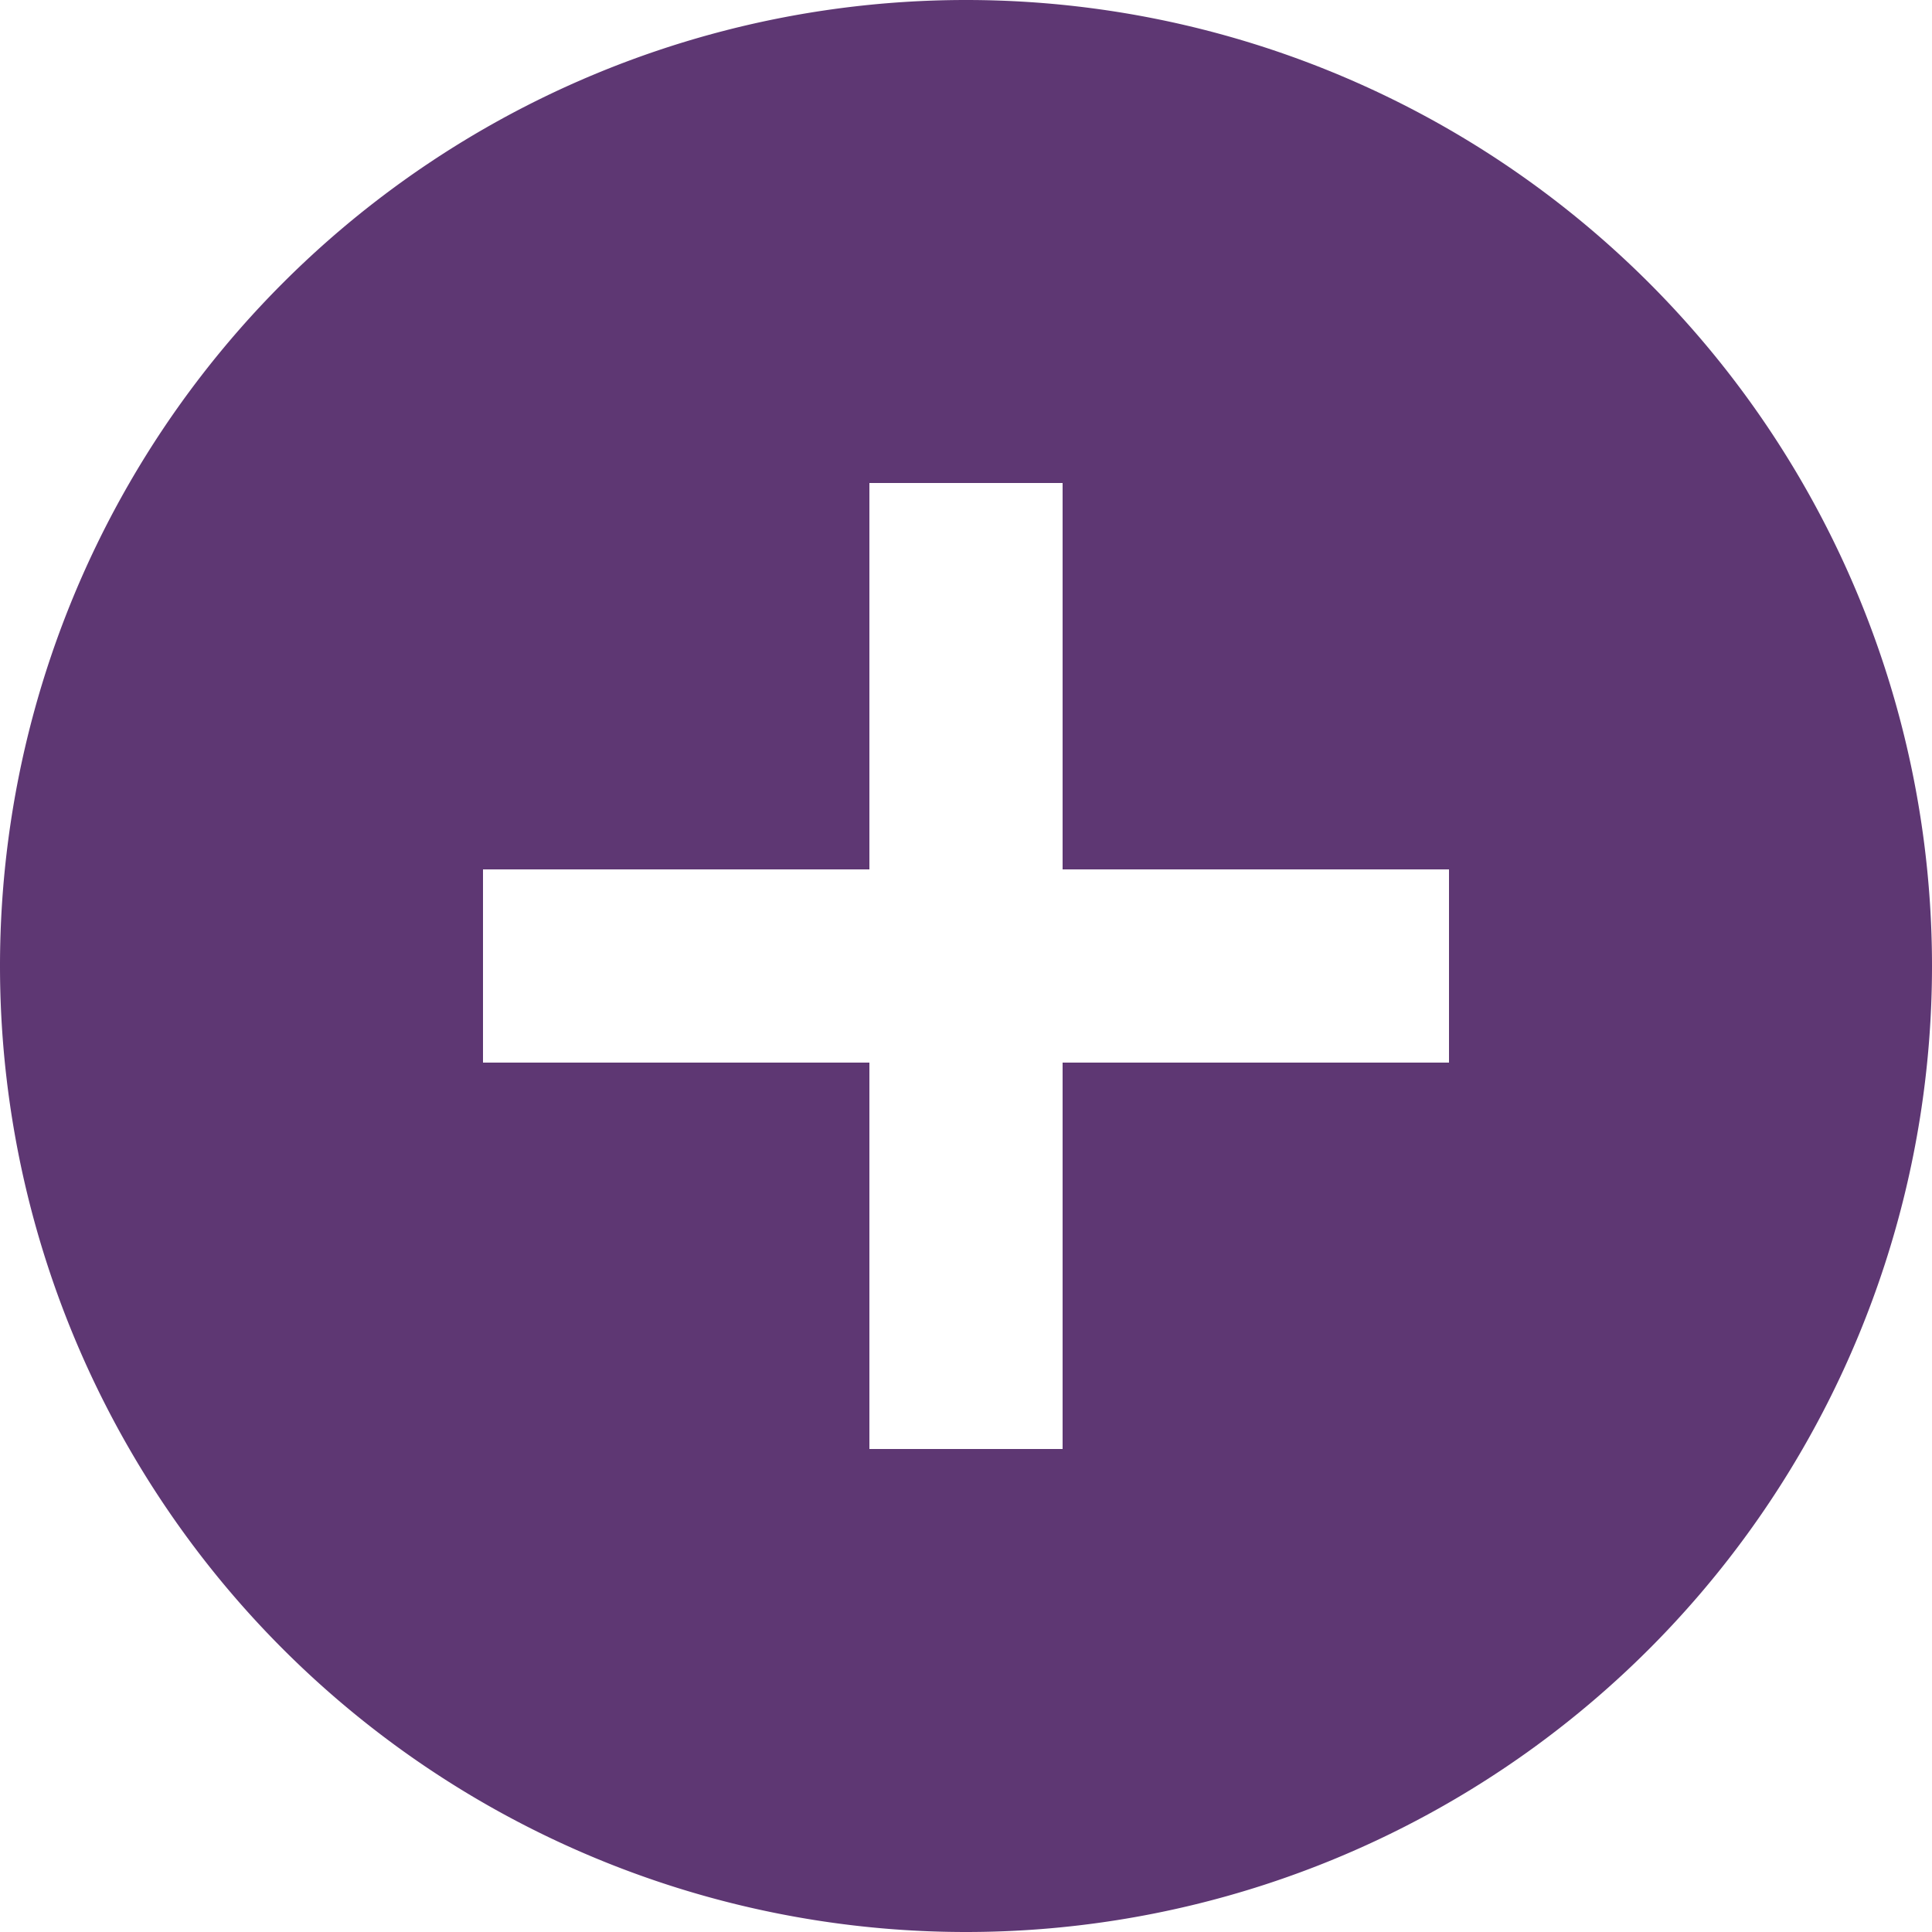
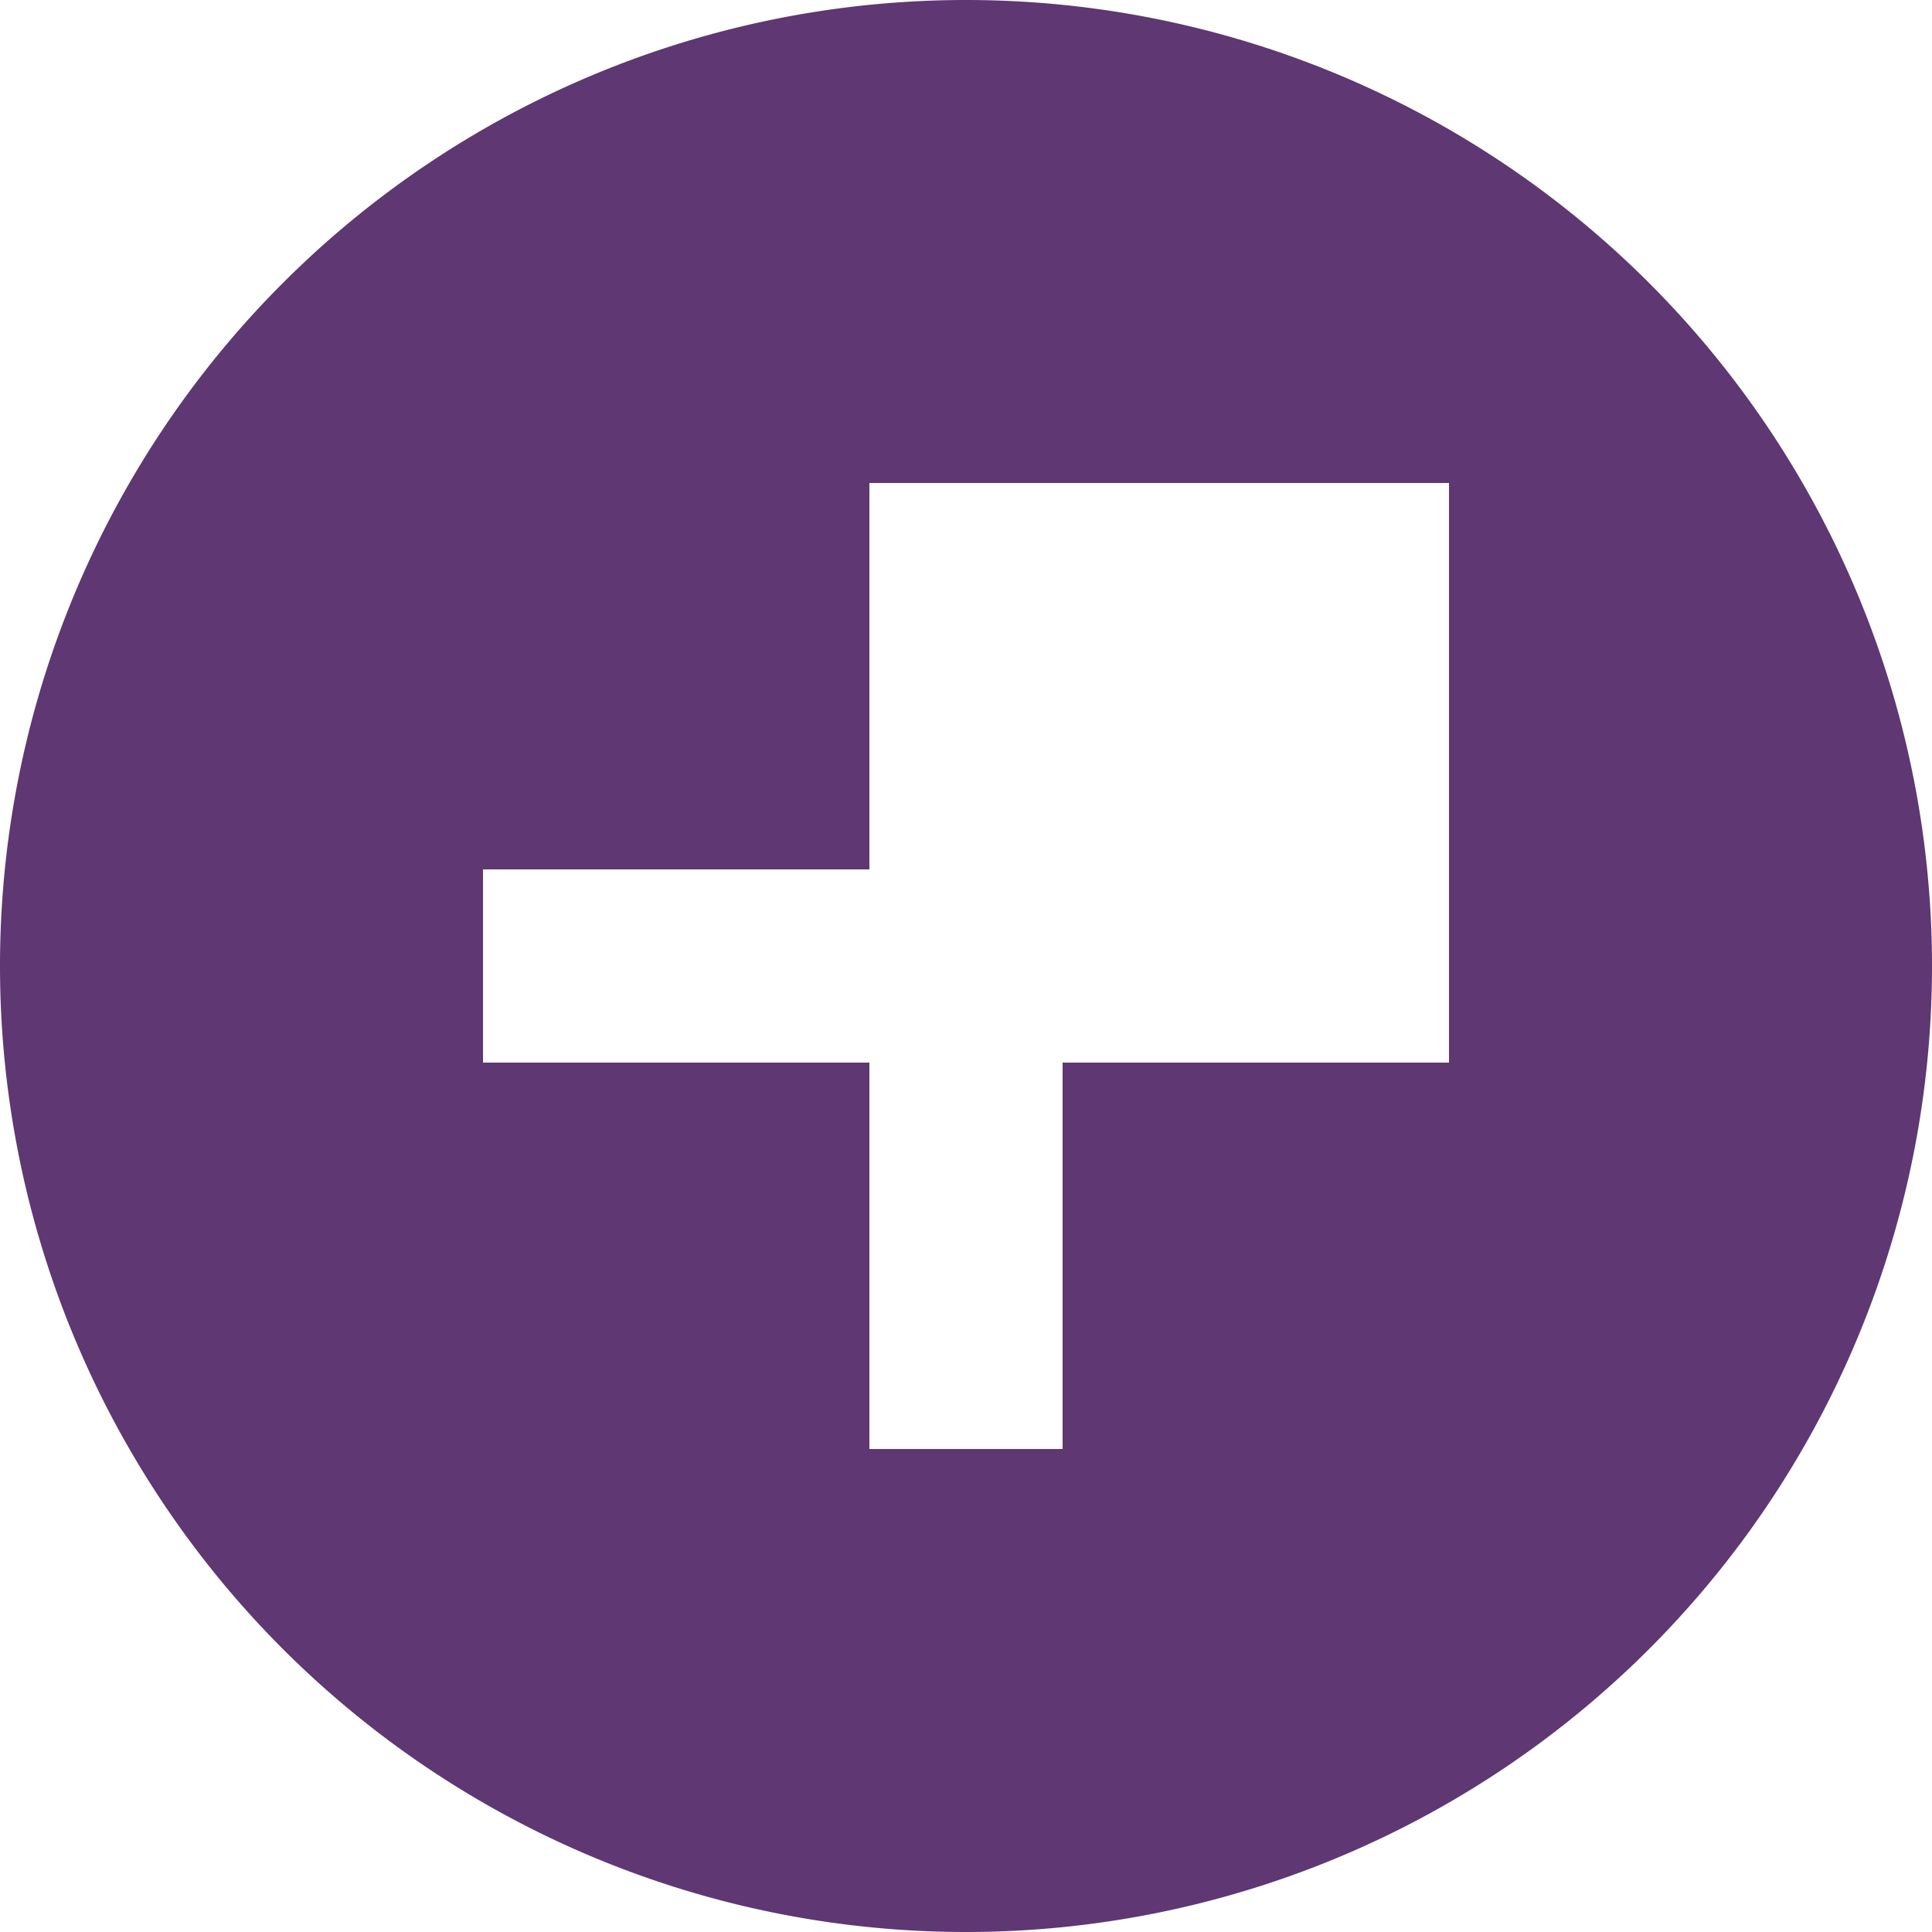
<svg xmlns="http://www.w3.org/2000/svg" width="14" height="14">
-   <path d="M7 0a7 7 0 0 0-7 7 7 7 0 1 0 14 0 7 7 0 0 0-7-7zm3.5 7.7H7.7v2.8H6.3V7.7H3.5V6.3h2.8V3.5h1.4v2.8h2.8z" fill="#5e3773" />
+   <path d="M7 0a7 7 0 0 0-7 7 7 7 0 1 0 14 0 7 7 0 0 0-7-7zm3.5 7.7H7.7v2.8H6.3V7.7H3.5V6.3h2.8V3.5h1.4h2.8z" fill="#5e3773" />
</svg>